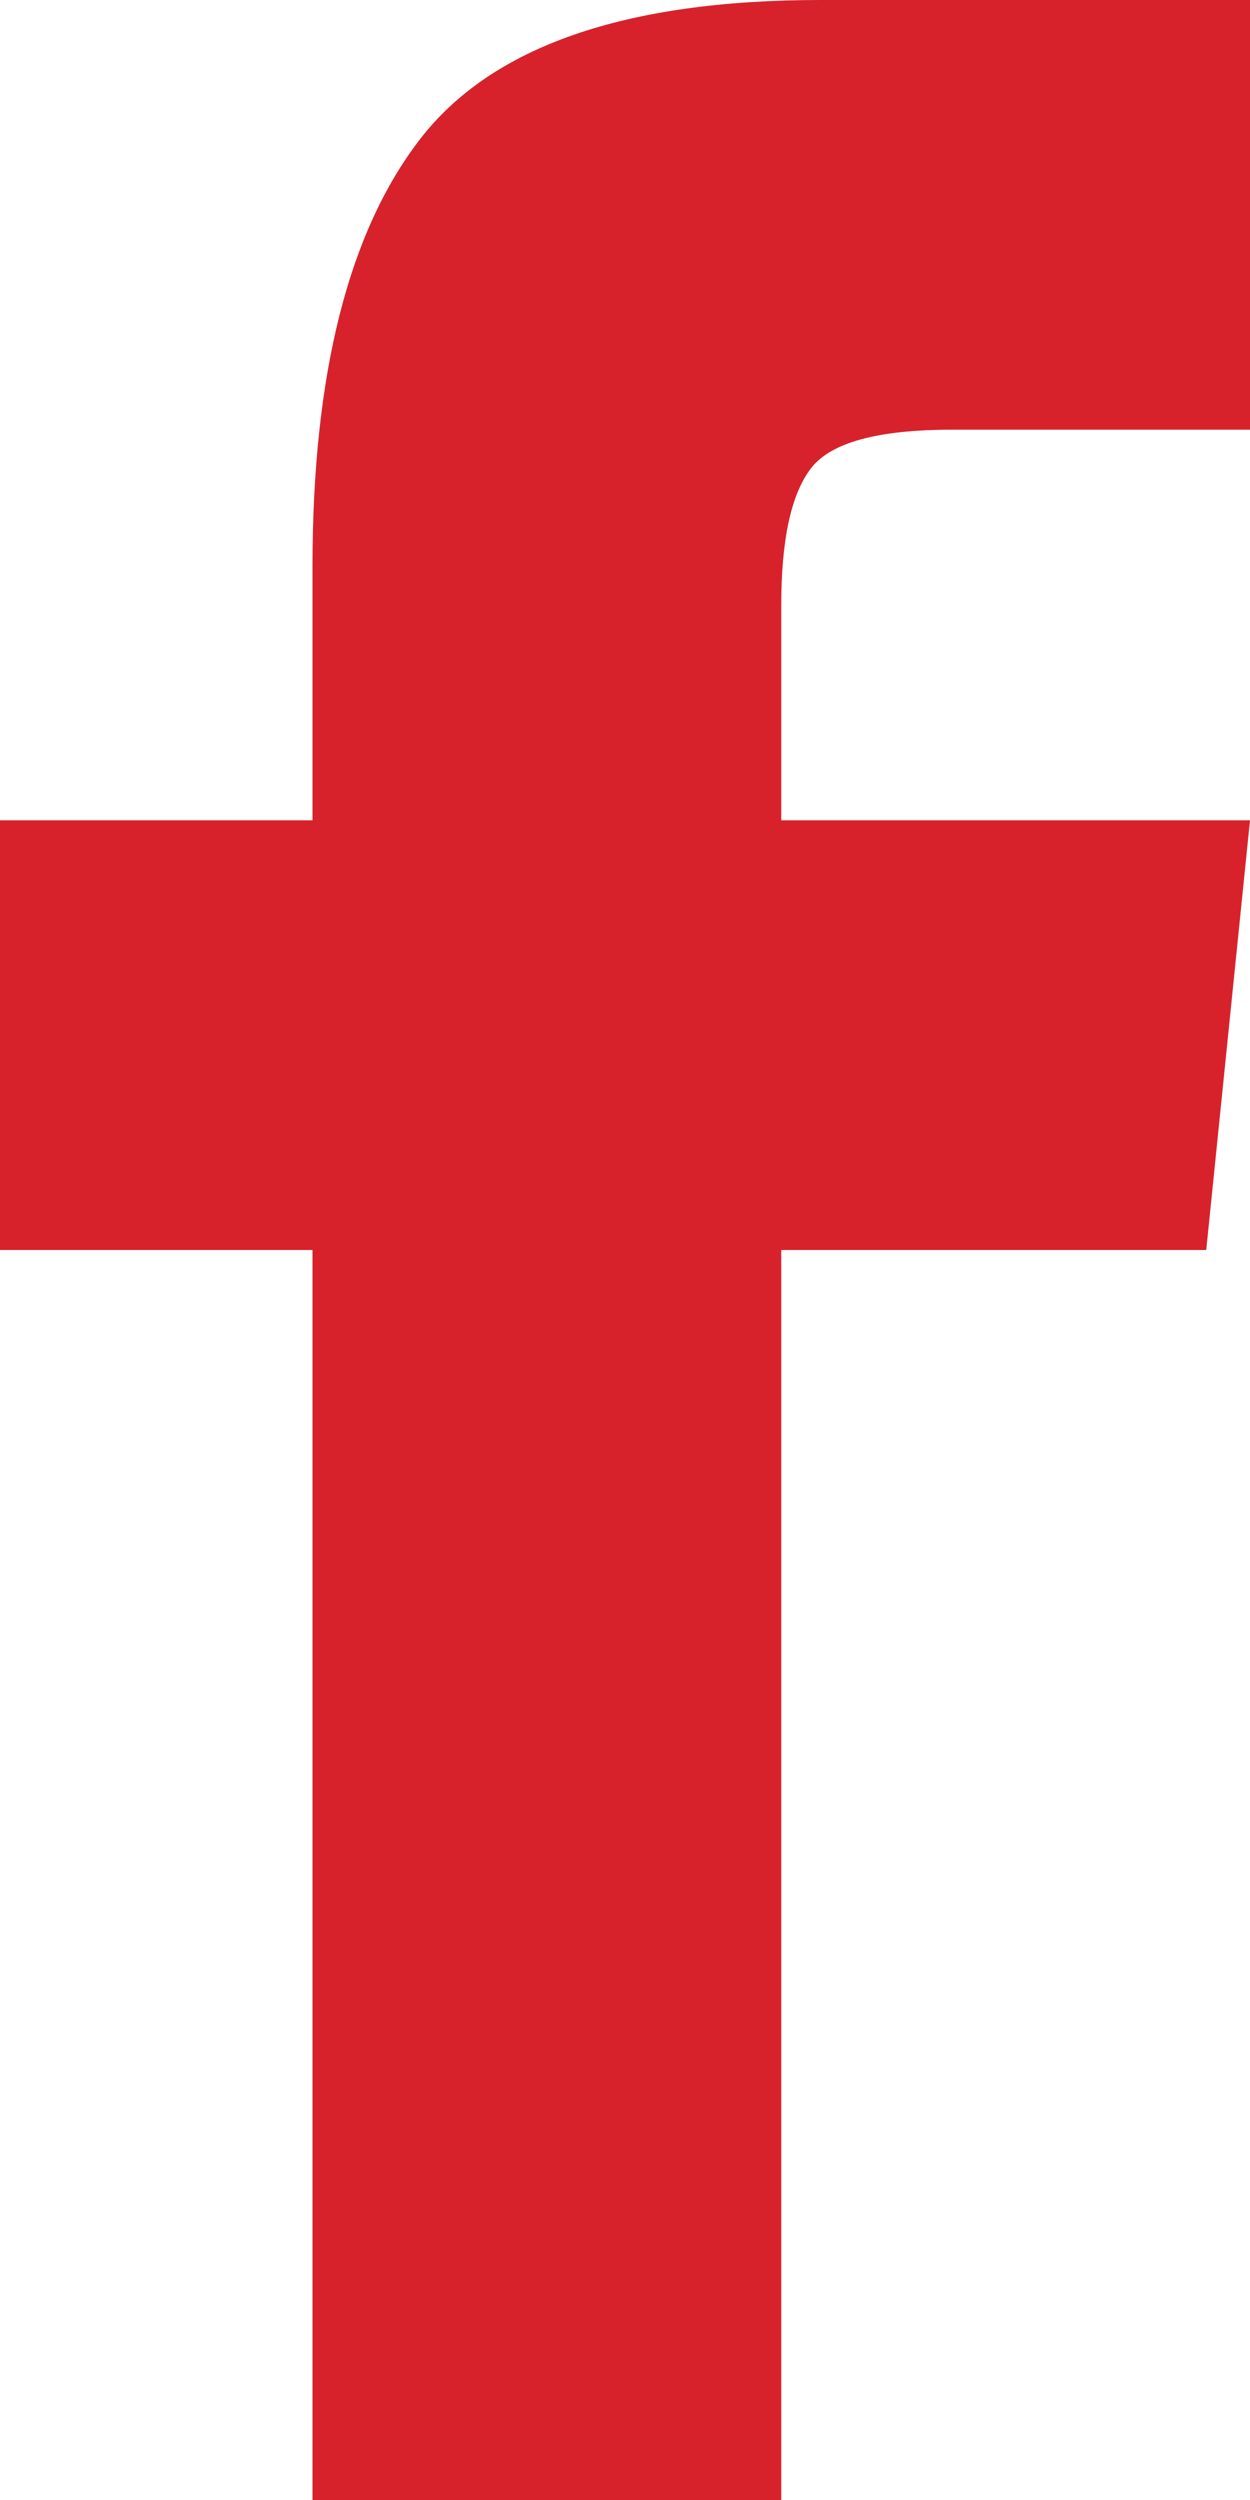
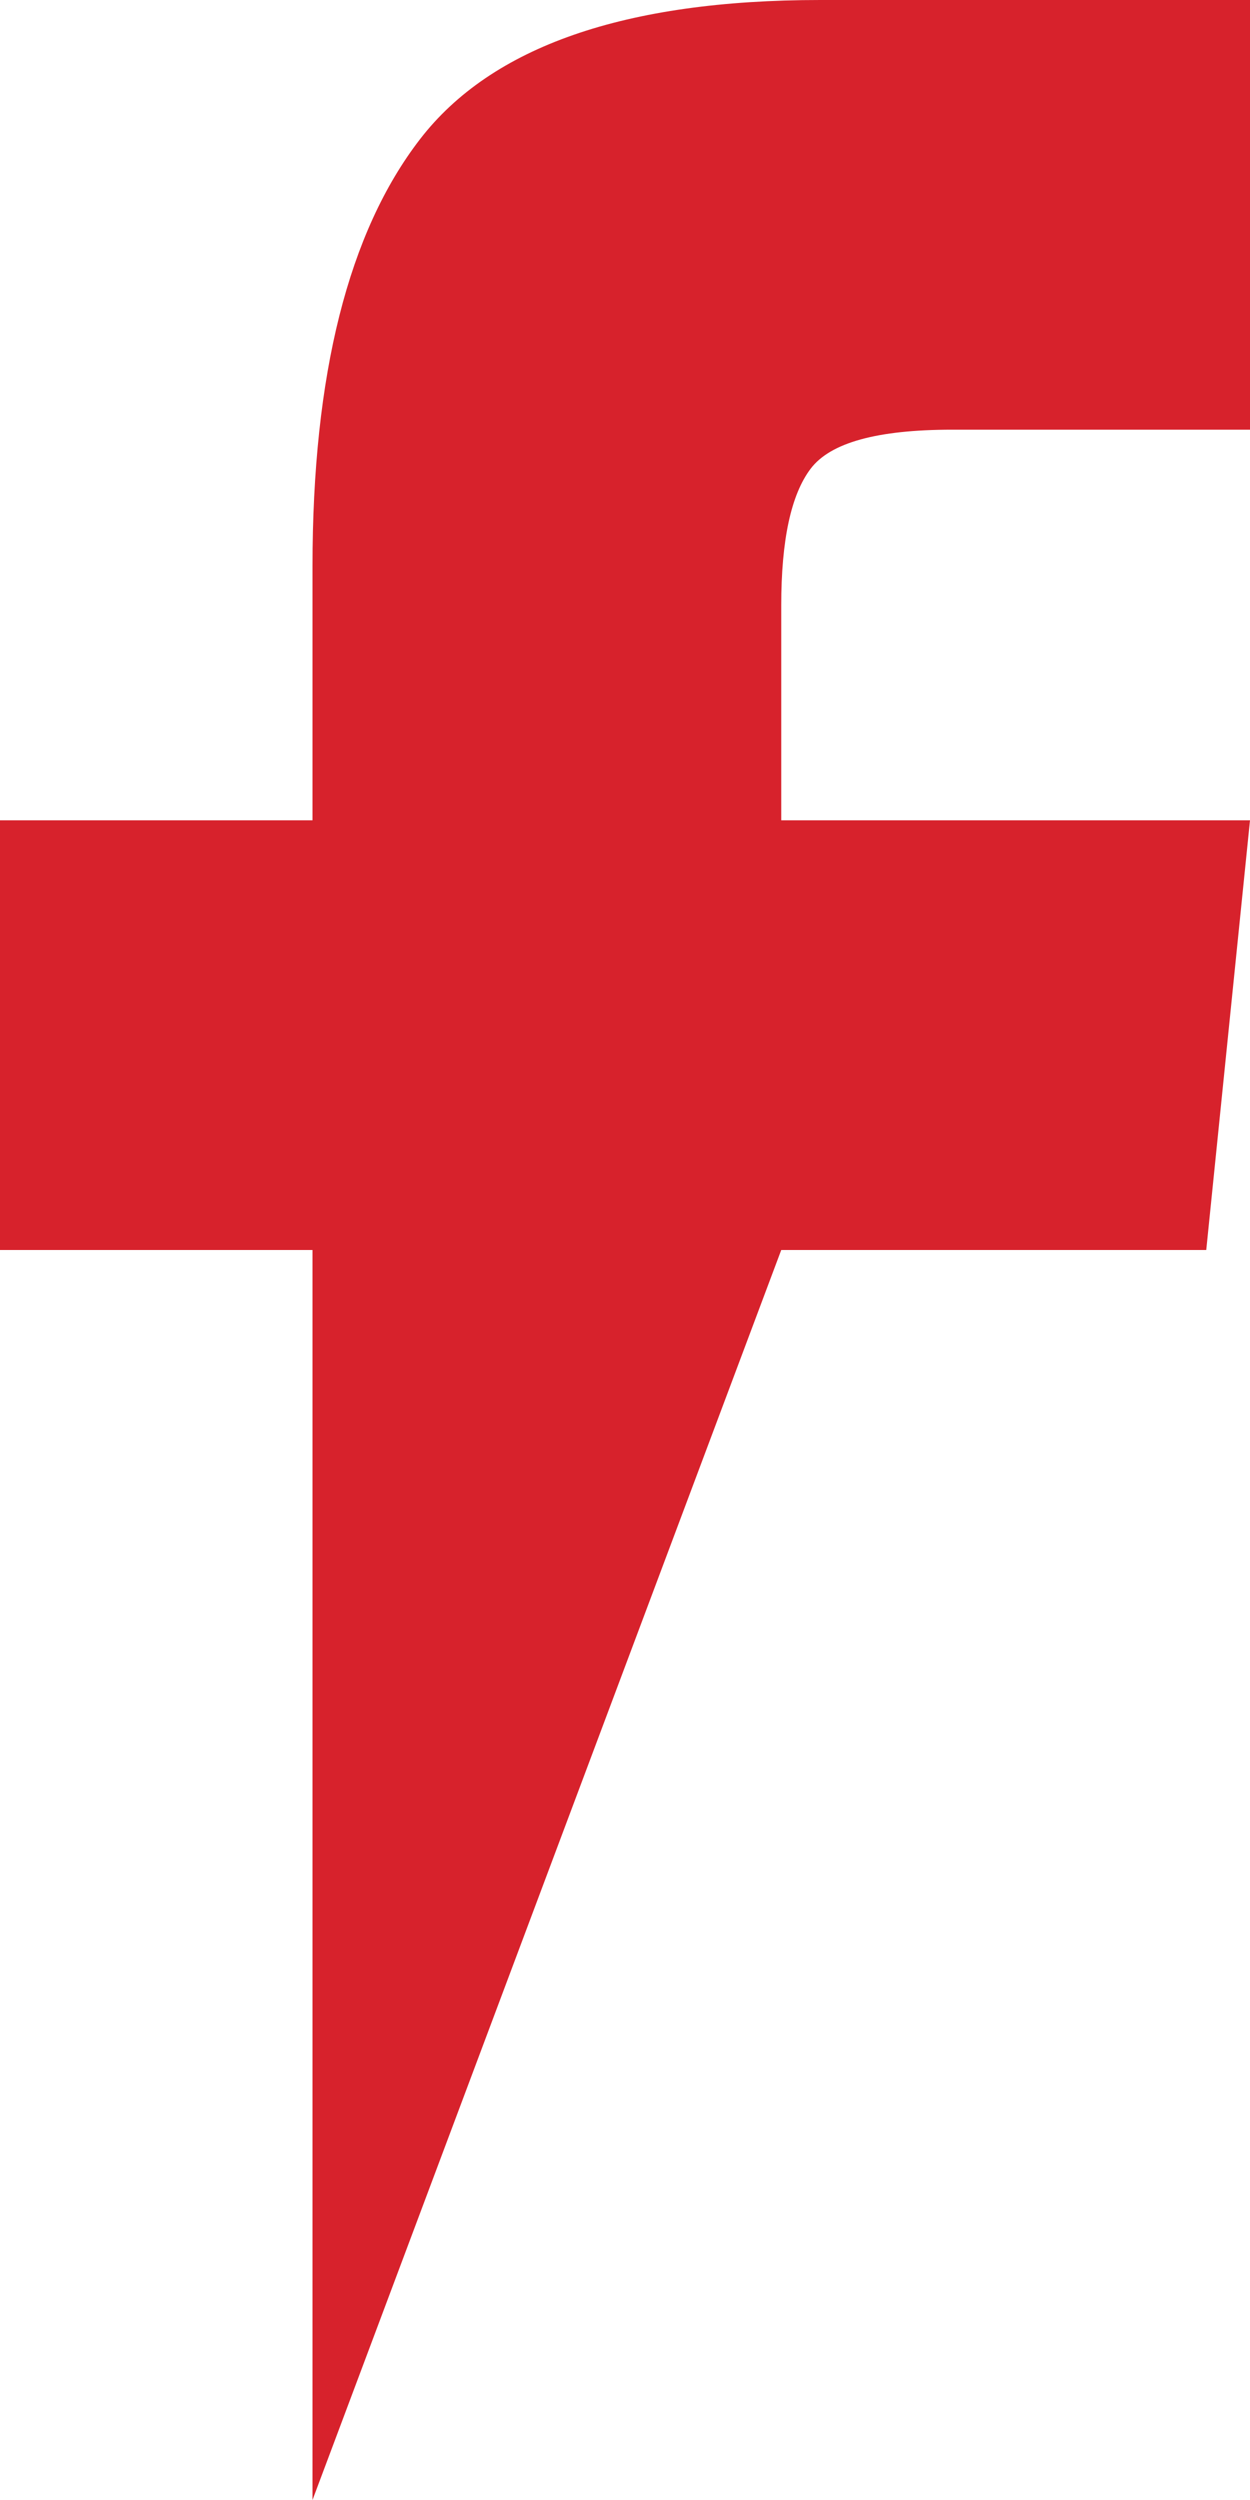
<svg xmlns="http://www.w3.org/2000/svg" width="8px" height="16px" viewBox="0 0 8 16" version="1.1">
  <title>Path</title>
  <g id="Page-1" stroke="none" stroke-width="1" fill="none" fill-rule="evenodd">
-     <path d="M2,16 L2,8 L0,8 L0,5.25 L2,5.25 L2,3.625 C2,2.395 2.23,1.485 2.688,0.891 C3.146,0.297 4,0 5.25,0 L8,0 L8,2.75 L6.094,2.75 C5.614,2.75 5.314,2.833 5.188,3 C5.062,3.167 5,3.458 5,3.875 L5,5.25 L8,5.25 L7.72,8 L5,8 L5,16 L2,16 Z" id="Path" fill="#D7222C" />
+     <path d="M2,16 L2,8 L0,8 L0,5.25 L2,5.25 L2,3.625 C2,2.395 2.23,1.485 2.688,0.891 C3.146,0.297 4,0 5.25,0 L8,0 L8,2.75 L6.094,2.75 C5.614,2.75 5.314,2.833 5.188,3 C5.062,3.167 5,3.458 5,3.875 L5,5.25 L8,5.25 L7.72,8 L5,8 L2,16 Z" id="Path" fill="#D7222C" />
  </g>
</svg>